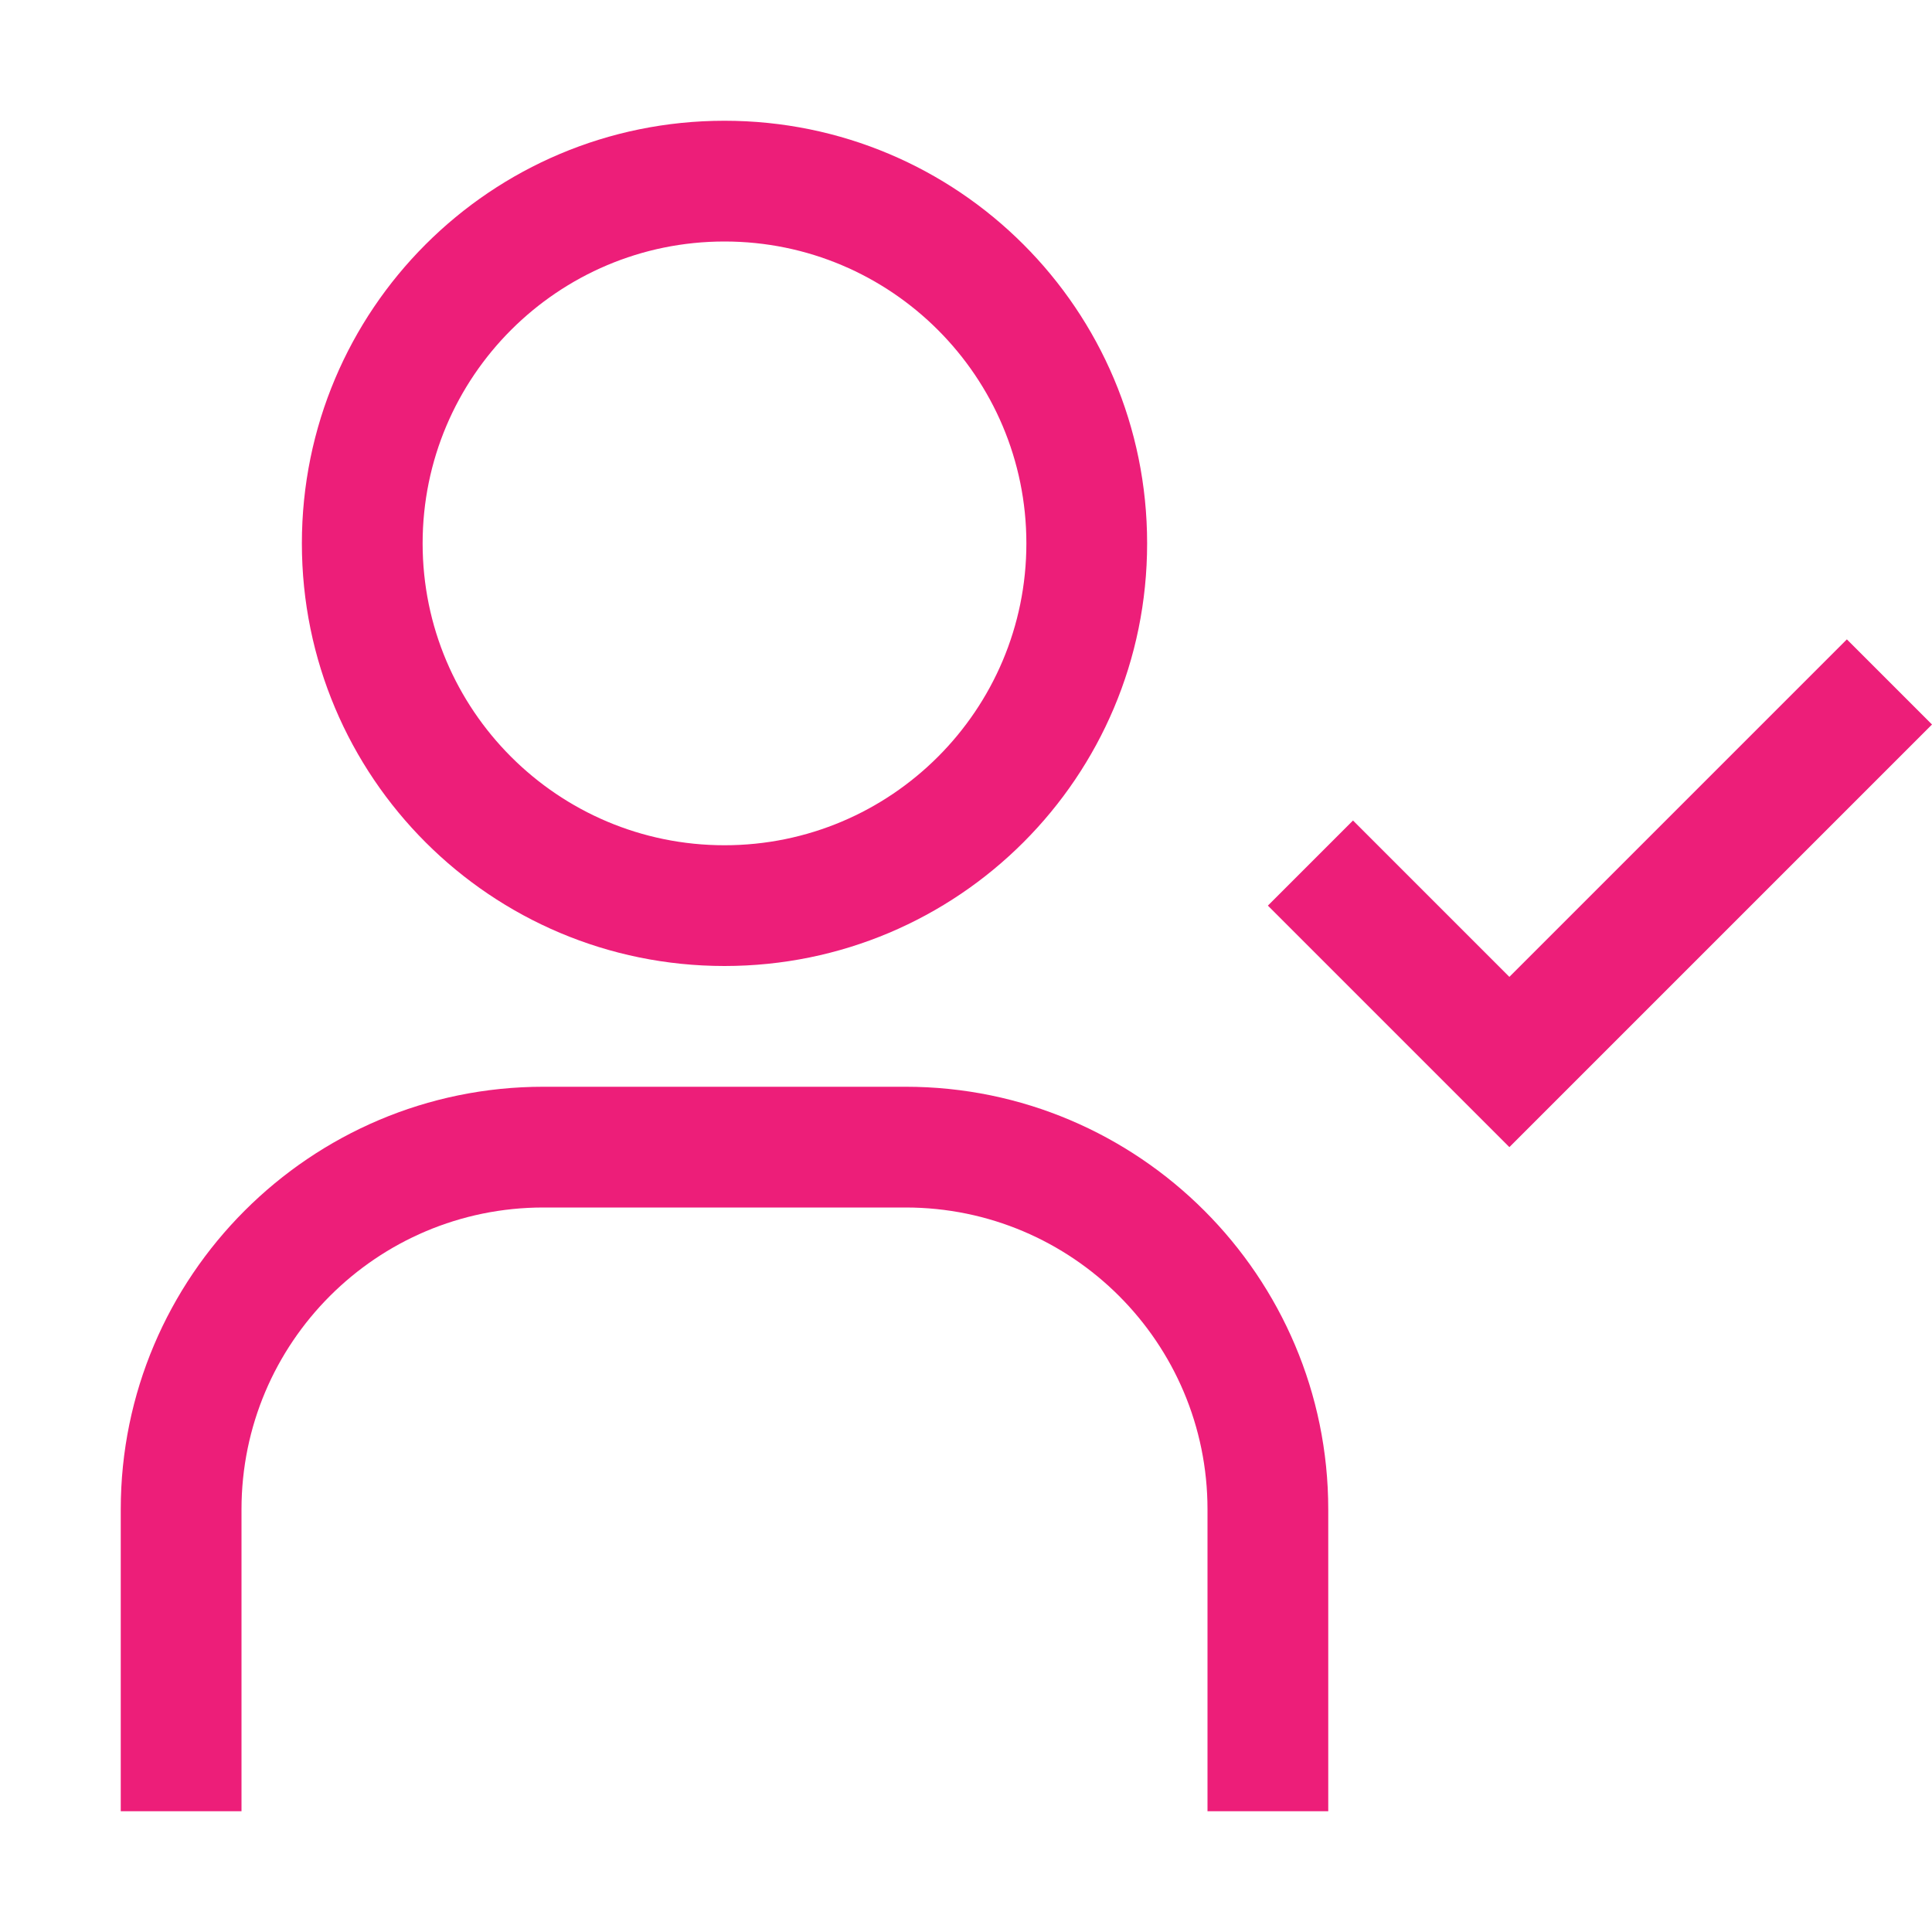
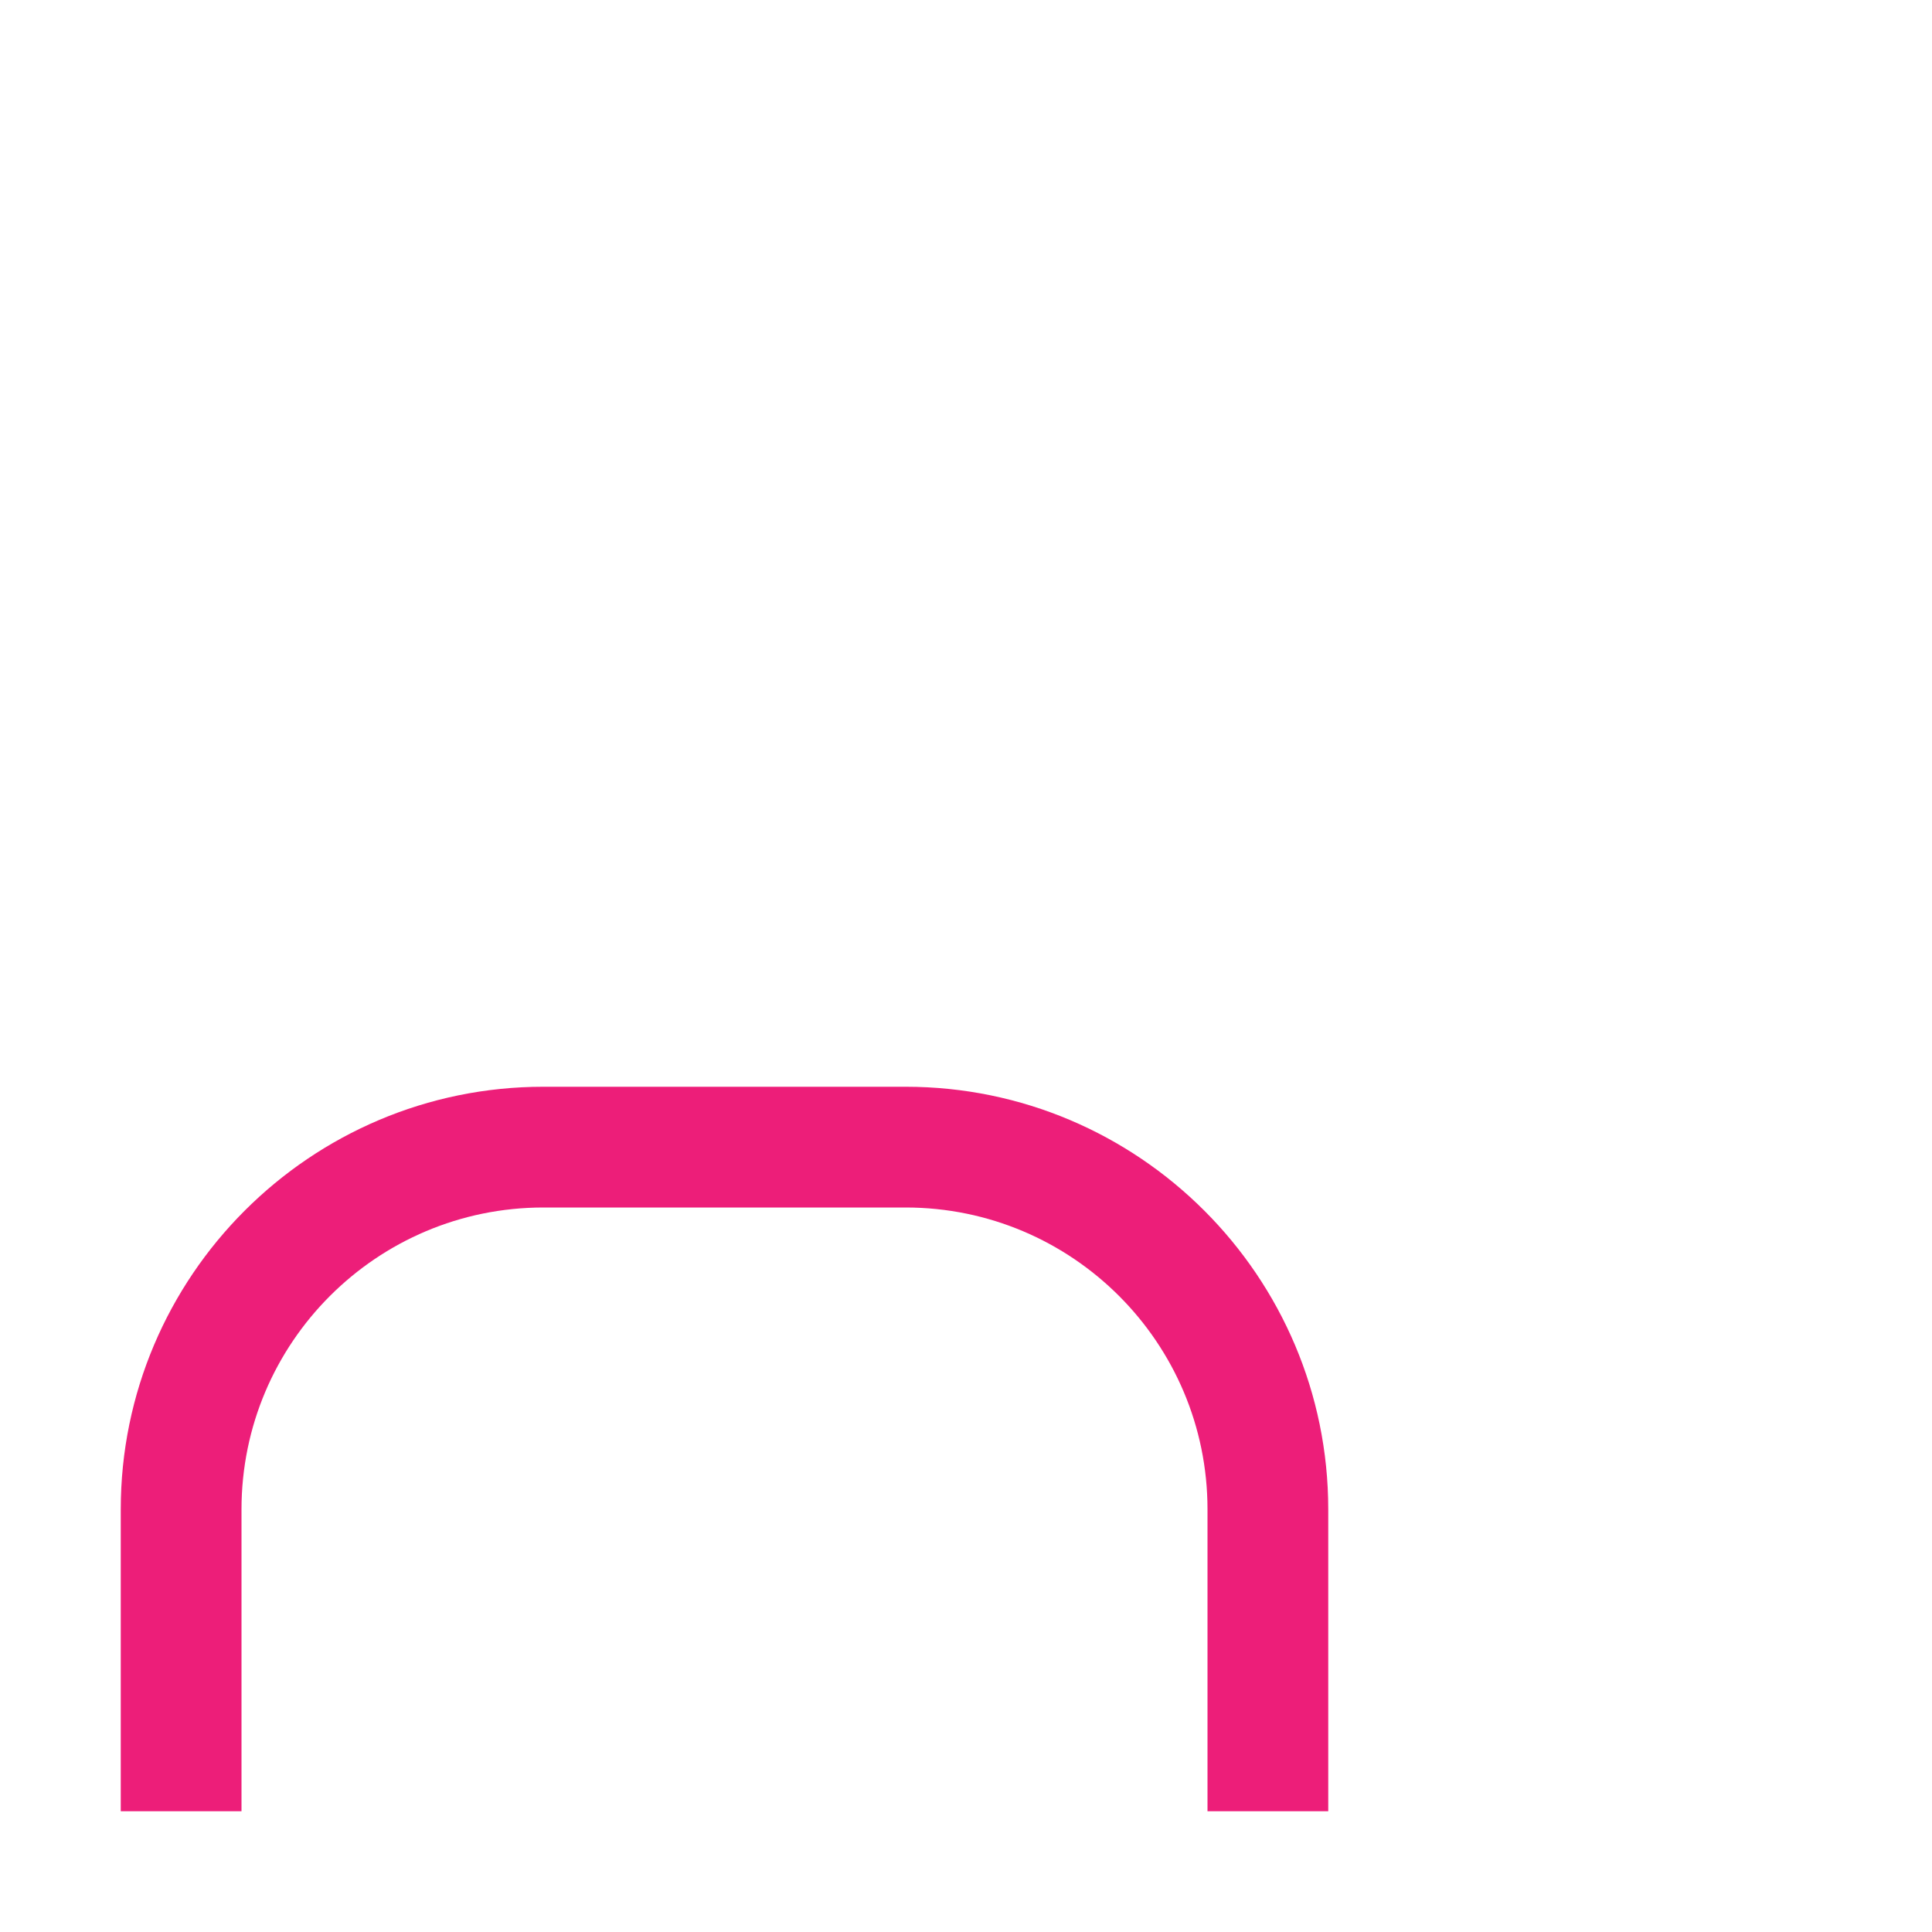
<svg xmlns="http://www.w3.org/2000/svg" width="32" height="32" viewBox="0 0 32 32" fill="none">
-   <path d="M12 4C14.76 4 17 6.24 17 9C17 11.76 14.76 14 12 14C9.24 14 7 11.76 7 9C7 6.24 9.24 4 12 4ZM12 2C8.13 2 5 5.13 5 9C5 12.87 8.13 16 12 16C15.87 16 19 12.87 19 9C19 5.13 15.87 2 12 2Z" fill="#ED1E79" />
  <path d="M22 30H20V25C20 22.24 17.76 20 15 20H9C6.24 20 4 22.24 4 25V30H2V25C2 21.14 5.14 18 9 18H15C18.86 18 22 21.14 22 25V30Z" fill="#ED1E79" />
-   <path d="M25 16.18L22.41 13.59L21 15L25 19L32 12L30.59 10.59L25 16.18Z" fill="#ED1E79" />
</svg>